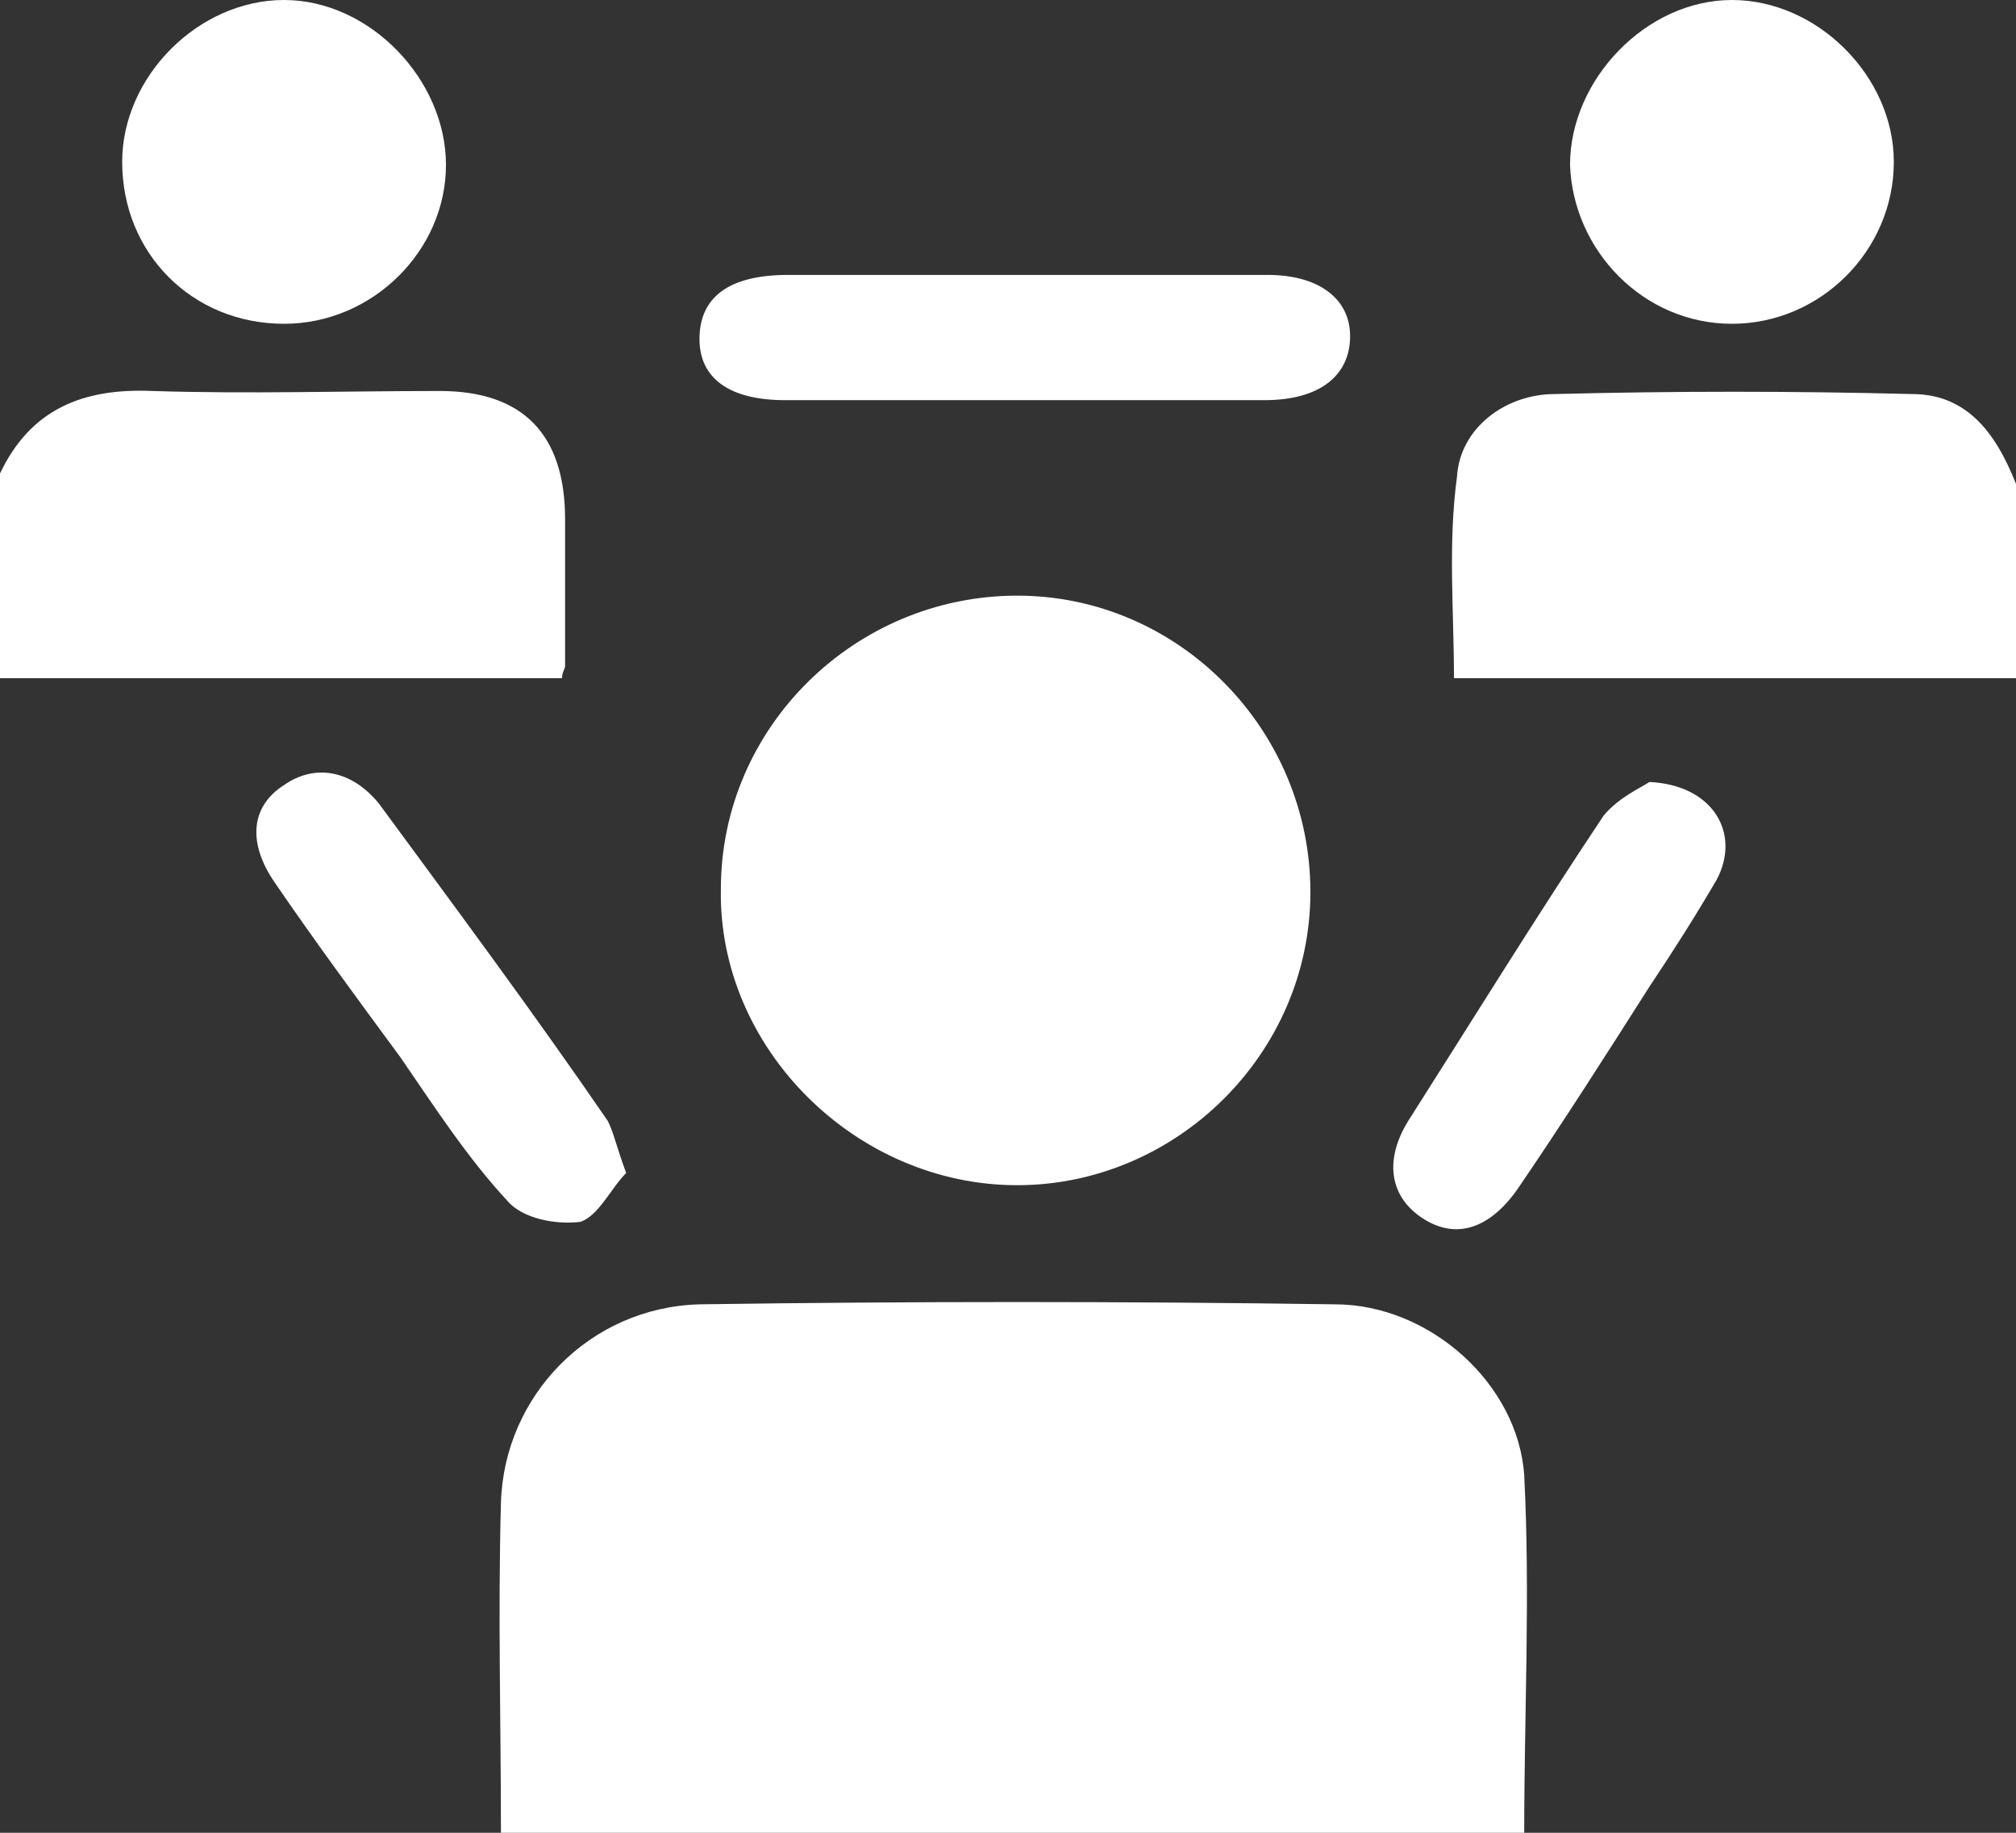
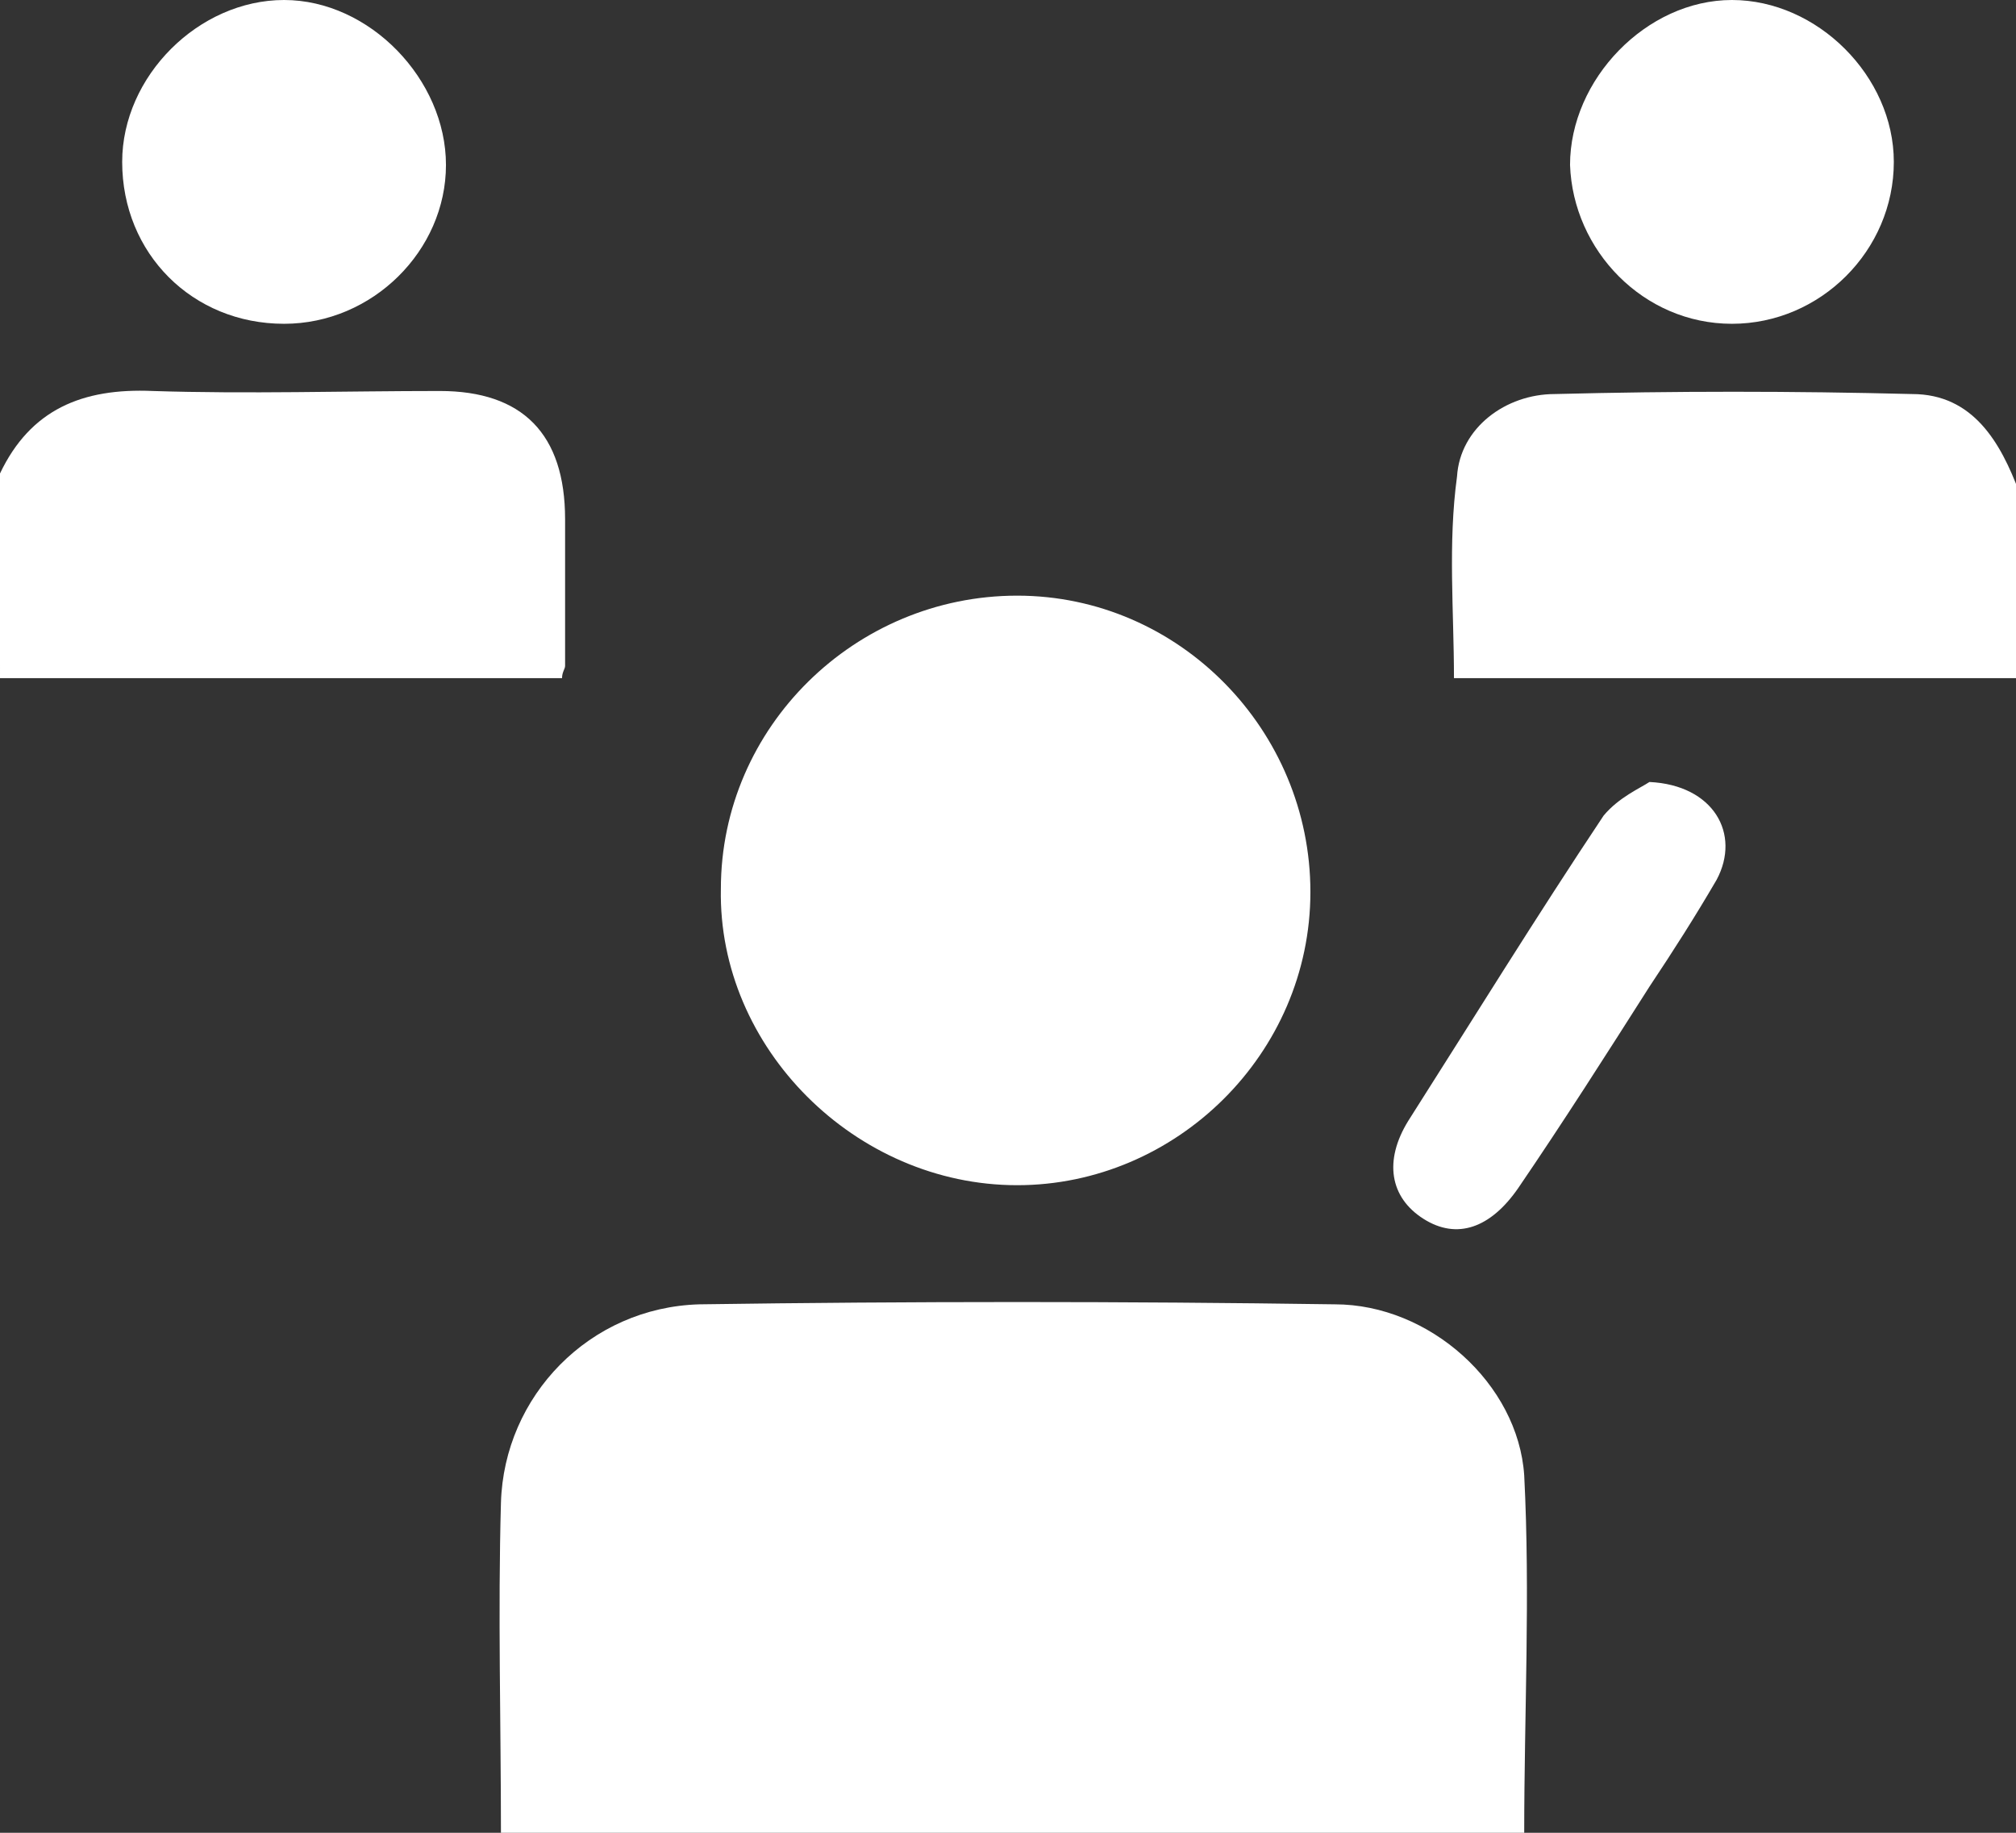
<svg xmlns="http://www.w3.org/2000/svg" version="1.1" id="Layer_1" x="0px" y="0px" viewBox="0 0 66 60" style="enable-background:new 0 0 66 60;" xml:space="preserve">
  <rect x="0" y="0" width="66" height="60" fill="#333333" stroke="none" />
  <style type="text/css">
	.st0{fill:#333333;}
	.st1{fill:#FFFFFF;}
</style>
  <g>
    <path class="st1" d="M16.4,60c0-3.6-0.1-7.2,0-10.8c0.1-3.5,2.9-6.4,6.5-6.5c6.9-0.1,13.9-0.1,20.8,0c3.1,0,6,2.6,6.2,5.6   c0.2,3.9,0,7.8,0,11.7C38.7,60,27.6,60,16.4,60z" />
    <path class="st1" d="M0,15.5c1-2.1,2.7-2.8,5-2.7c3.1,0.1,6.3,0,9.4,0c2.7,0,4.1,1.4,4.1,4.2c0,1.6,0,3.2,0,4.8   c0,0.1-0.1,0.2-0.1,0.4c-6.1,0-12.2,0-18.4,0C0,20,0,17.7,0,15.5z" />
    <path class="st1" d="M66,22.2c-6.1,0-12.2,0-18.4,0c0-2.2-0.2-4.4,0.1-6.6c0.1-1.6,1.6-2.7,3.2-2.7c3.9-0.1,7.8-0.1,11.7,0   c2,0,2.9,1.6,3.5,3.2C66,18.1,66,20.2,66,22.2z" />
    <path class="st1" d="M33.3,19.5c5.3,0,9.6,4.4,9.6,9.7c0,5.3-4.4,9.6-9.6,9.6c-5.3,0-9.8-4.5-9.7-9.7C23.6,23.8,28,19.5,33.3,19.5z   " />
    <path class="st1" d="M62,5.3c0,2.9-2.4,5.3-5.3,5.3c-2.9,0-5.2-2.4-5.3-5.2c0-2.8,2.5-5.4,5.3-5.4C59.5,0,62,2.5,62,5.3z" />
    <path class="st1" d="M9.3,10.6c-3,0-5.3-2.3-5.3-5.3C4,2.5,6.5,0,9.3,0c2.8,0,5.3,2.6,5.3,5.4C14.6,8.2,12.2,10.6,9.3,10.6z" />
-     <path class="st1" d="M33.7,9c2.6,0,5.2,0,7.8,0c1.7,0,2.7,0.8,2.7,2c0,1.3-1,2.1-2.8,2.1c-5.2,0-10.5,0-15.7,0   c-1.8,0-2.8-0.7-2.8-2c0-1.4,1-2.1,2.9-2.1C28.5,9,31.1,9,33.7,9z" />
-     <path class="st1" d="M20.5,38.4C20,38.9,19.6,39.8,19,40c-0.8,0.1-1.9-0.1-2.4-0.7c-1.3-1.4-2.4-3.1-3.5-4.7   c-1.4-1.9-2.8-3.8-4.1-5.7c-0.9-1.3-0.8-2.5,0.3-3.2c1-0.7,2.2-0.5,3.1,0.6c2.5,3.4,5.1,6.9,7.5,10.4   C20.1,37.1,20.2,37.6,20.5,38.4z" />
    <path class="st1" d="M54,25.6c2.1,0.1,3,1.7,2.2,3.2c-0.7,1.2-1.4,2.3-2.2,3.5c-1.4,2.2-2.8,4.4-4.3,6.6c-0.9,1.3-2,1.7-3.1,1   c-1.1-0.7-1.3-1.9-0.5-3.2c2.1-3.3,4.2-6.7,6.4-10C53,26.1,53.7,25.8,54,25.6z" />
  </g>
</svg>